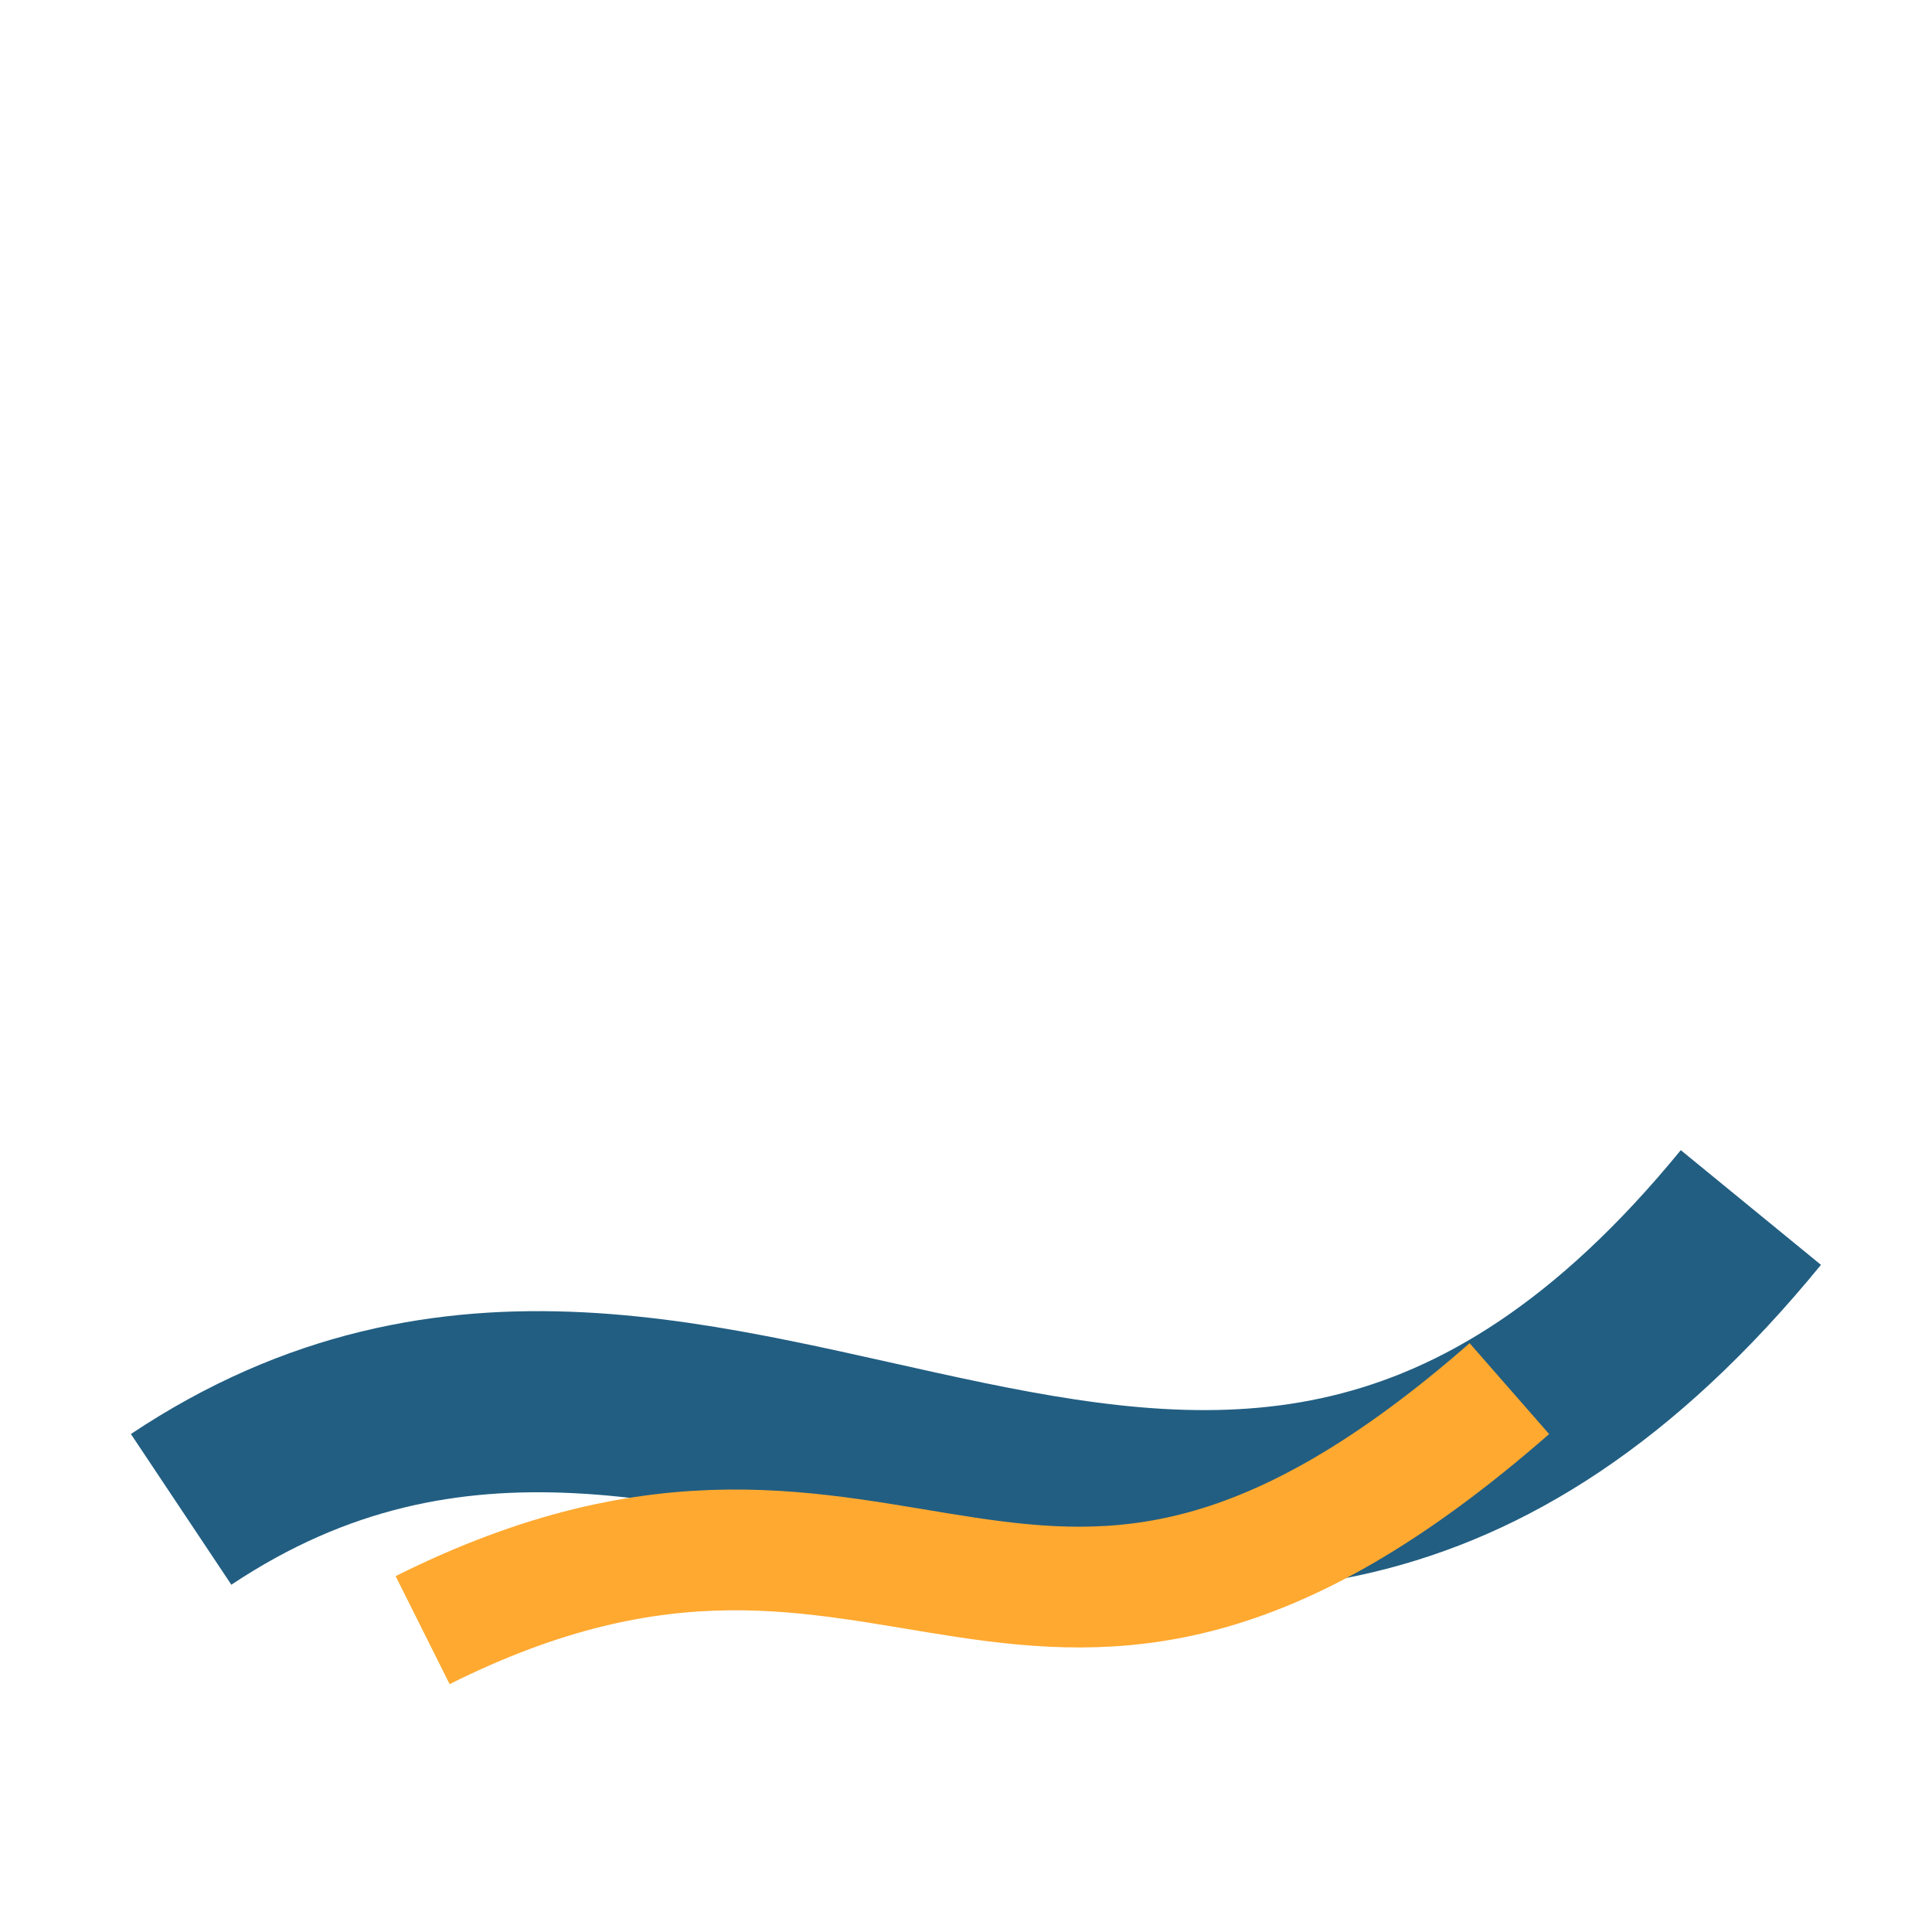
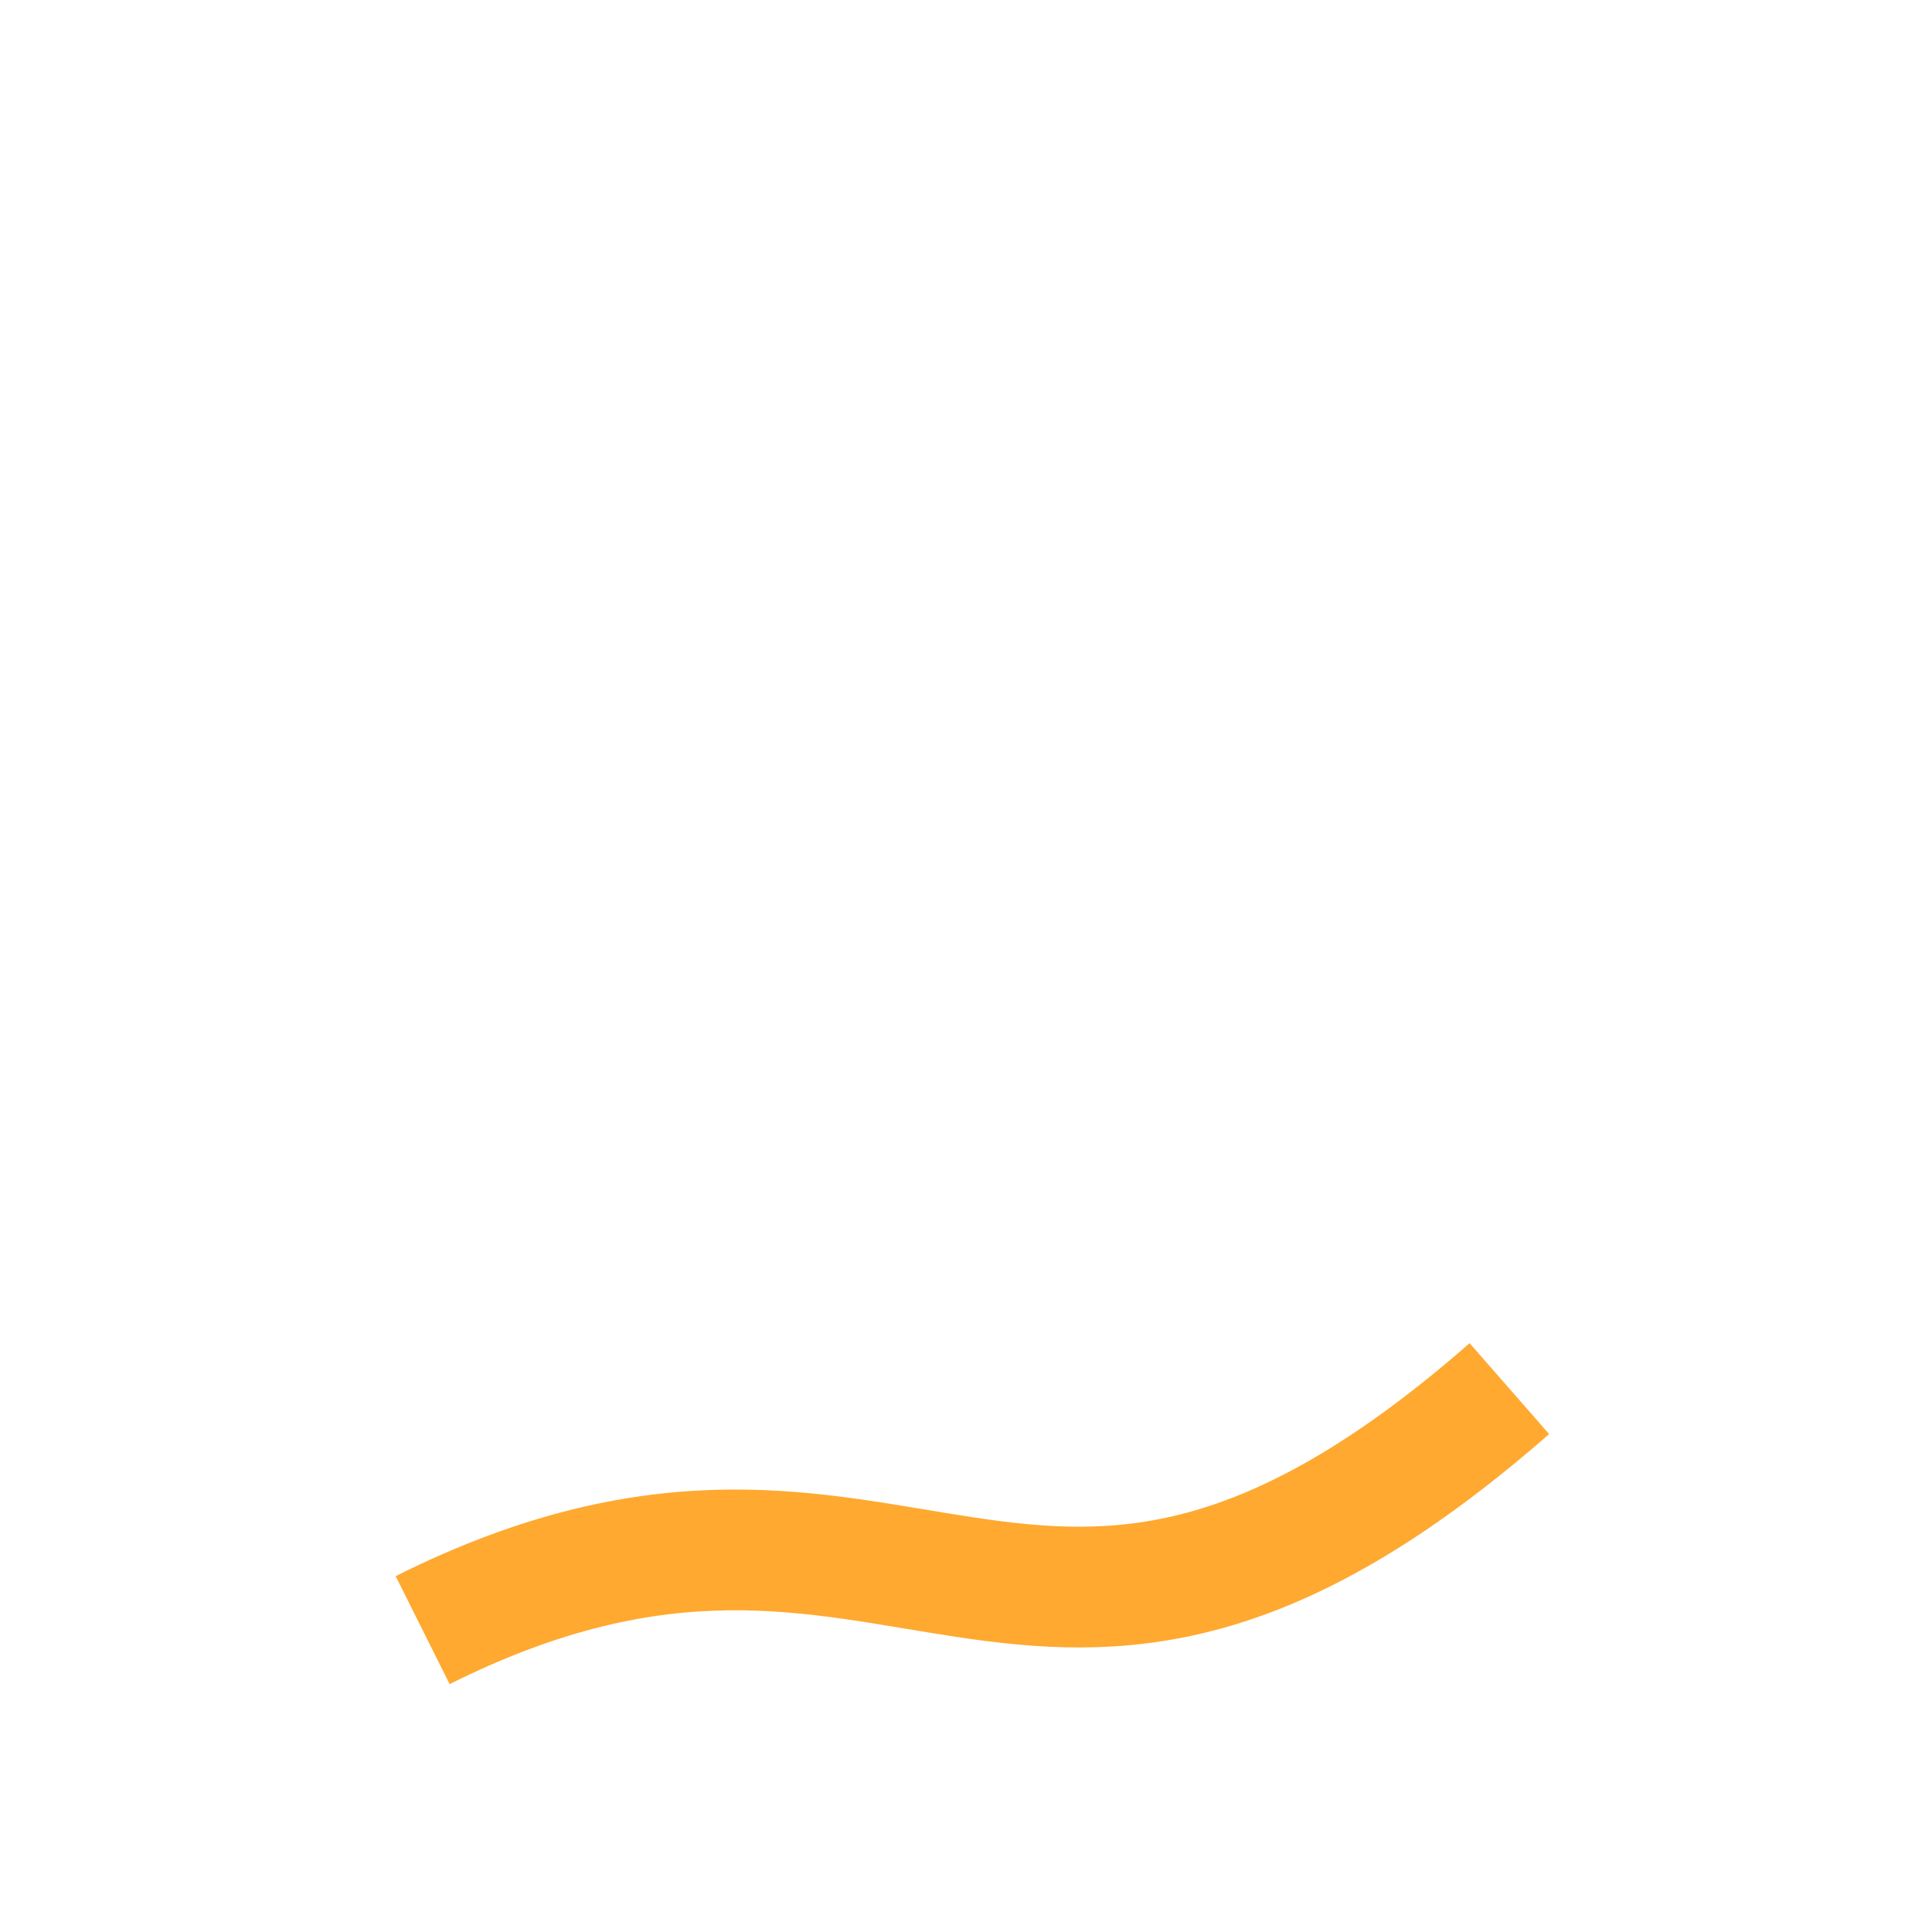
<svg xmlns="http://www.w3.org/2000/svg" viewBox="0 0 32 32" width="32" height="32">
-   <path d="M3 25c9-6 17 6 26-5" fill="none" stroke="#225e82" stroke-width="3" />
  <path d="M7 27c8-4 10 3 18-4" fill="none" stroke="#ffa930" stroke-width="2" />
</svg>